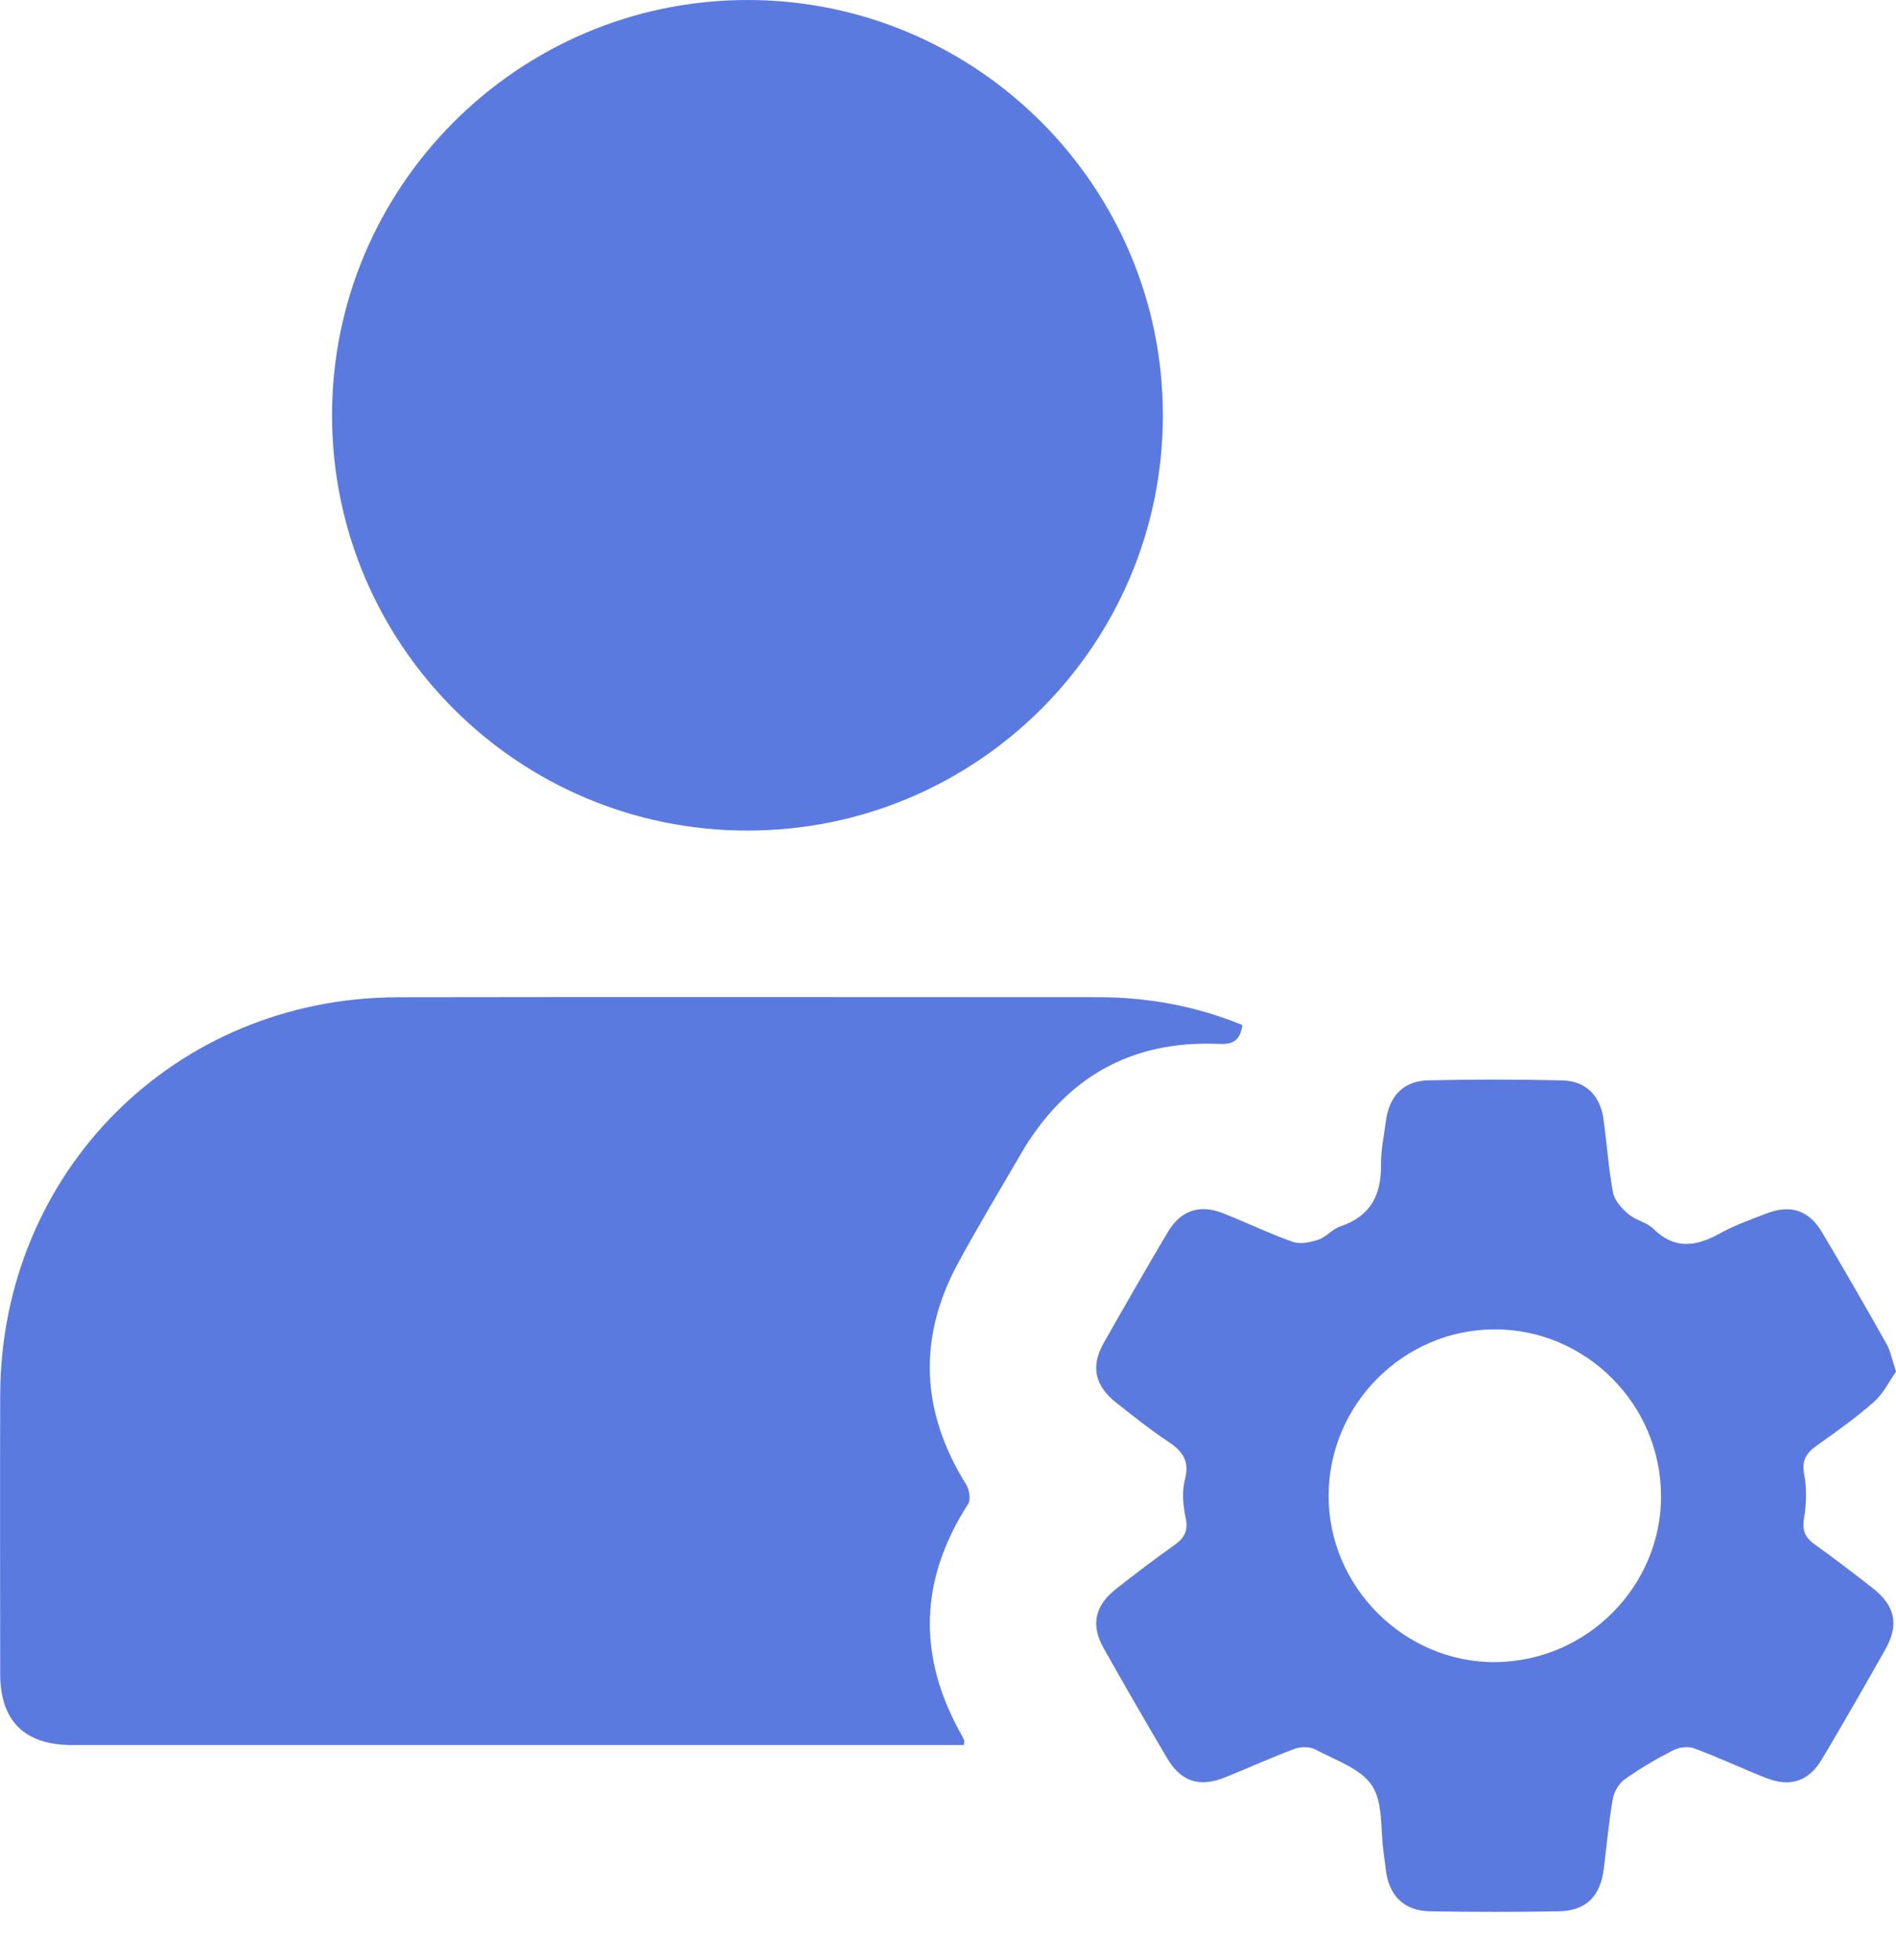
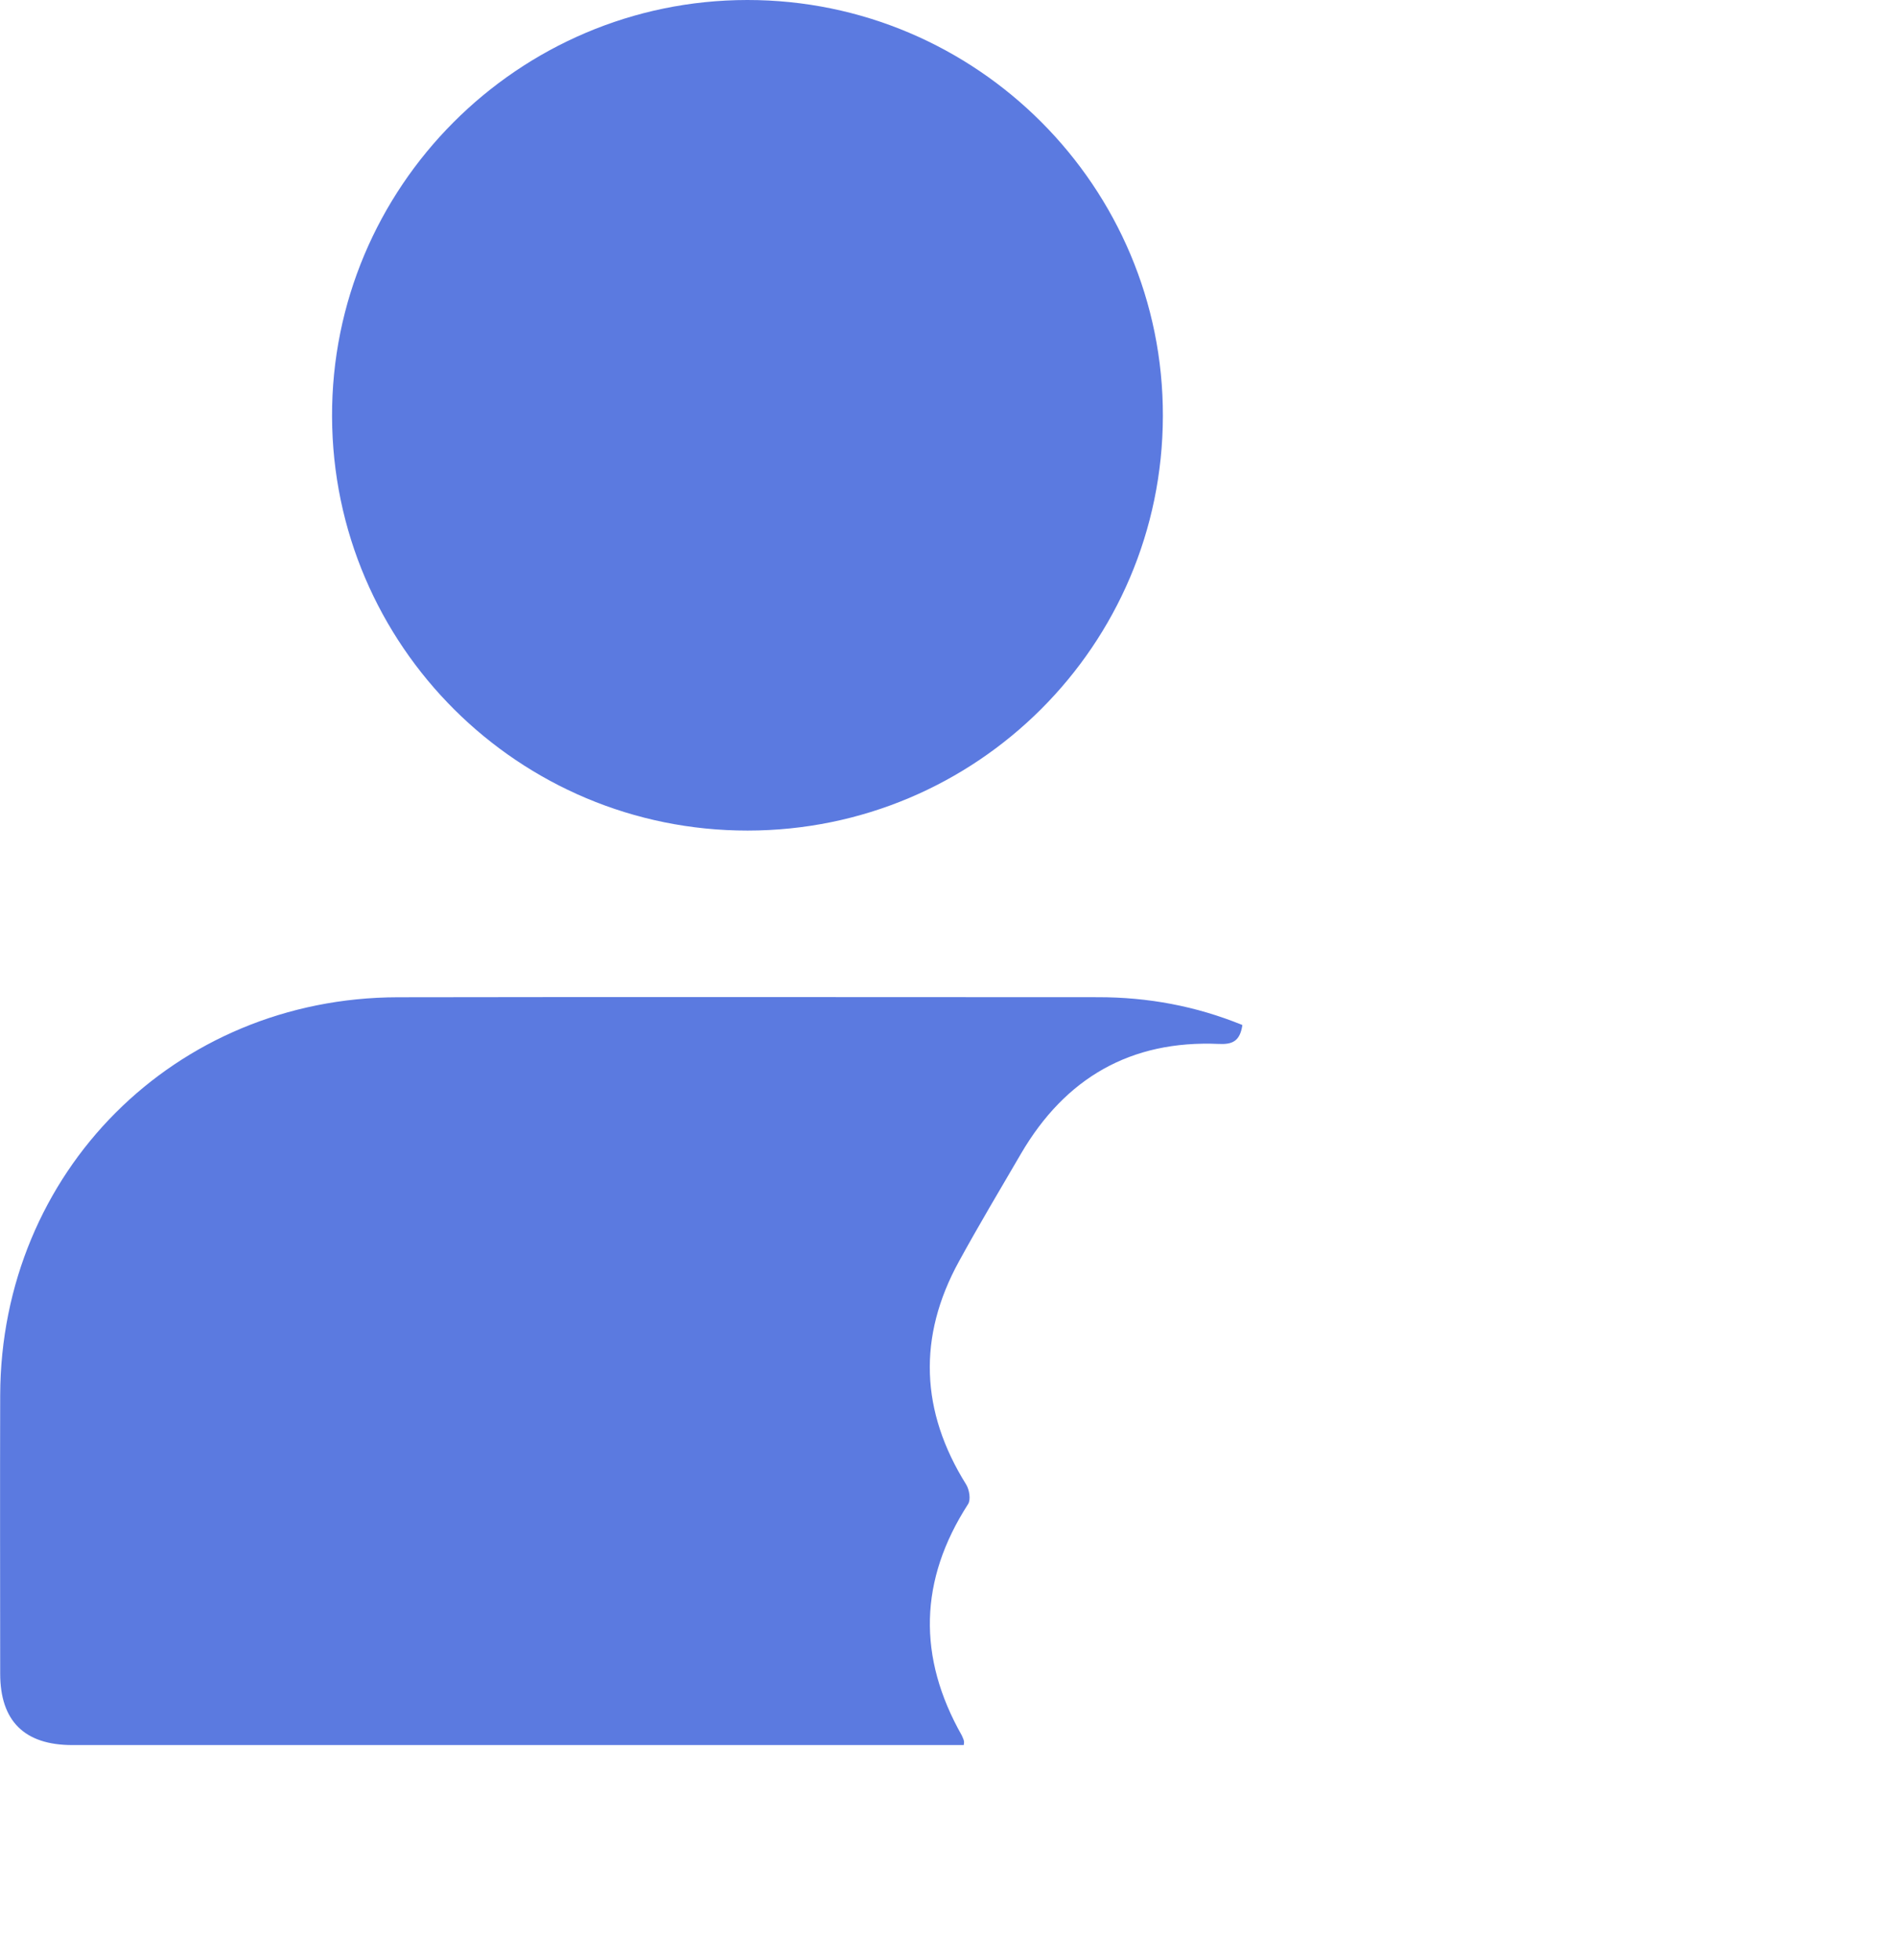
<svg xmlns="http://www.w3.org/2000/svg" width="30" height="31" viewBox="0 0 30 31" fill="none">
  <g id="Recurso 10ic 1" clip-path="url(#clip0_268_1263)">
    <g id="Capa 1">
      <g id="Group">
-         <path id="Vector" d="M19.658 16.21C19.62 16.47 19.496 16.519 19.285 16.509C17.891 16.448 16.856 17.047 16.156 18.243C15.825 18.81 15.488 19.374 15.173 19.949C14.518 21.143 14.565 22.32 15.287 23.476C15.338 23.558 15.363 23.716 15.318 23.786C14.541 24.99 14.517 26.207 15.219 27.446C15.234 27.473 15.247 27.502 15.259 27.529C15.262 27.537 15.256 27.549 15.249 27.597C15.161 27.597 15.064 27.597 14.968 27.597C10.36 27.597 5.752 27.597 1.144 27.597C0.387 27.597 0.003 27.217 0.003 26.467C0.002 24.999 -0.001 23.531 0.003 22.064C0.013 18.537 2.766 15.778 6.294 15.771C9.988 15.764 13.682 15.77 17.376 15.77C18.163 15.77 18.921 15.909 19.658 16.21Z" fill="#5B7AE0" />
+         <path id="Vector" d="M19.658 16.21C19.62 16.47 19.496 16.519 19.285 16.509C17.891 16.448 16.856 17.047 16.156 18.243C15.825 18.81 15.488 19.374 15.173 19.949C14.518 21.143 14.565 22.32 15.287 23.476C15.338 23.558 15.363 23.716 15.318 23.786C14.541 24.99 14.517 26.207 15.219 27.446C15.262 27.537 15.256 27.549 15.249 27.597C15.161 27.597 15.064 27.597 14.968 27.597C10.36 27.597 5.752 27.597 1.144 27.597C0.387 27.597 0.003 27.217 0.003 26.467C0.002 24.999 -0.001 23.531 0.003 22.064C0.013 18.537 2.766 15.778 6.294 15.771C9.988 15.764 13.682 15.77 17.376 15.77C18.163 15.77 18.921 15.909 19.658 16.21Z" fill="#5B7AE0" />
        <path id="Vector_2" d="M11.83 13.135C8.209 13.138 5.266 10.21 5.254 6.589C5.241 2.965 8.195 0.002 11.824 6.86363e-07C15.454 -0.002 18.409 2.955 18.4 6.582C18.392 10.204 15.456 13.133 11.83 13.135Z" fill="#5B7AE0" />
-         <path id="Vector_3" d="M30 21.692C29.895 21.841 29.801 22.038 29.651 22.17C29.367 22.421 29.056 22.641 28.747 22.86C28.581 22.978 28.505 23.094 28.547 23.317C28.59 23.544 28.582 23.79 28.544 24.019C28.512 24.215 28.57 24.321 28.72 24.428C29.029 24.649 29.33 24.88 29.629 25.113C29.988 25.395 30.052 25.692 29.832 26.082C29.505 26.663 29.172 27.241 28.832 27.814C28.62 28.173 28.328 28.269 27.941 28.116C27.56 27.966 27.188 27.79 26.805 27.648C26.71 27.613 26.568 27.632 26.475 27.679C26.212 27.814 25.953 27.965 25.711 28.136C25.619 28.201 25.539 28.332 25.52 28.444C25.456 28.808 25.423 29.176 25.378 29.543C25.324 29.99 25.099 30.219 24.66 30.226C23.983 30.238 23.305 30.238 22.628 30.226C22.22 30.219 21.985 29.988 21.93 29.588C21.916 29.487 21.906 29.385 21.891 29.283C21.84 28.928 21.888 28.509 21.709 28.238C21.531 27.968 21.132 27.837 20.818 27.669C20.729 27.621 20.584 27.62 20.487 27.656C20.112 27.795 19.749 27.963 19.378 28.11C18.975 28.271 18.684 28.174 18.465 27.801C18.126 27.227 17.792 26.65 17.465 26.069C17.254 25.696 17.322 25.392 17.665 25.123C17.963 24.89 18.265 24.658 18.575 24.44C18.736 24.327 18.805 24.215 18.761 24.006C18.719 23.809 18.699 23.587 18.749 23.396C18.828 23.097 18.706 22.946 18.479 22.795C18.197 22.608 17.932 22.395 17.666 22.186C17.323 21.917 17.254 21.612 17.463 21.24C17.796 20.651 18.134 20.065 18.479 19.483C18.683 19.142 18.979 19.041 19.348 19.185C19.72 19.331 20.08 19.508 20.456 19.639C20.576 19.681 20.738 19.646 20.866 19.602C20.988 19.561 21.082 19.436 21.205 19.396C21.68 19.238 21.857 18.905 21.851 18.424C21.849 18.191 21.899 17.955 21.93 17.722C21.982 17.332 22.209 17.094 22.597 17.085C23.304 17.069 24.013 17.069 24.721 17.086C25.095 17.095 25.322 17.329 25.372 17.702C25.425 18.088 25.451 18.479 25.523 18.861C25.547 18.986 25.661 19.111 25.766 19.2C25.88 19.298 26.055 19.328 26.16 19.432C26.496 19.762 26.833 19.716 27.207 19.509C27.439 19.38 27.692 19.29 27.941 19.194C28.33 19.041 28.621 19.135 28.833 19.493C29.179 20.075 29.516 20.661 29.849 21.251C29.912 21.363 29.936 21.498 30.001 21.692H30ZM26.282 23.646C26.274 22.202 25.09 21.022 23.651 21.023C22.212 21.024 21.029 22.204 21.022 23.647C21.016 25.094 22.226 26.3 23.669 26.285C25.114 26.269 26.291 25.081 26.283 23.646H26.282Z" fill="#5B7AE0" />
      </g>
    </g>
  </g>
  <defs>
    <clipPath id="clip0_268_1263">
      <rect width="30" height="30.235" fill="white" />
    </clipPath>
  </defs>
</svg>